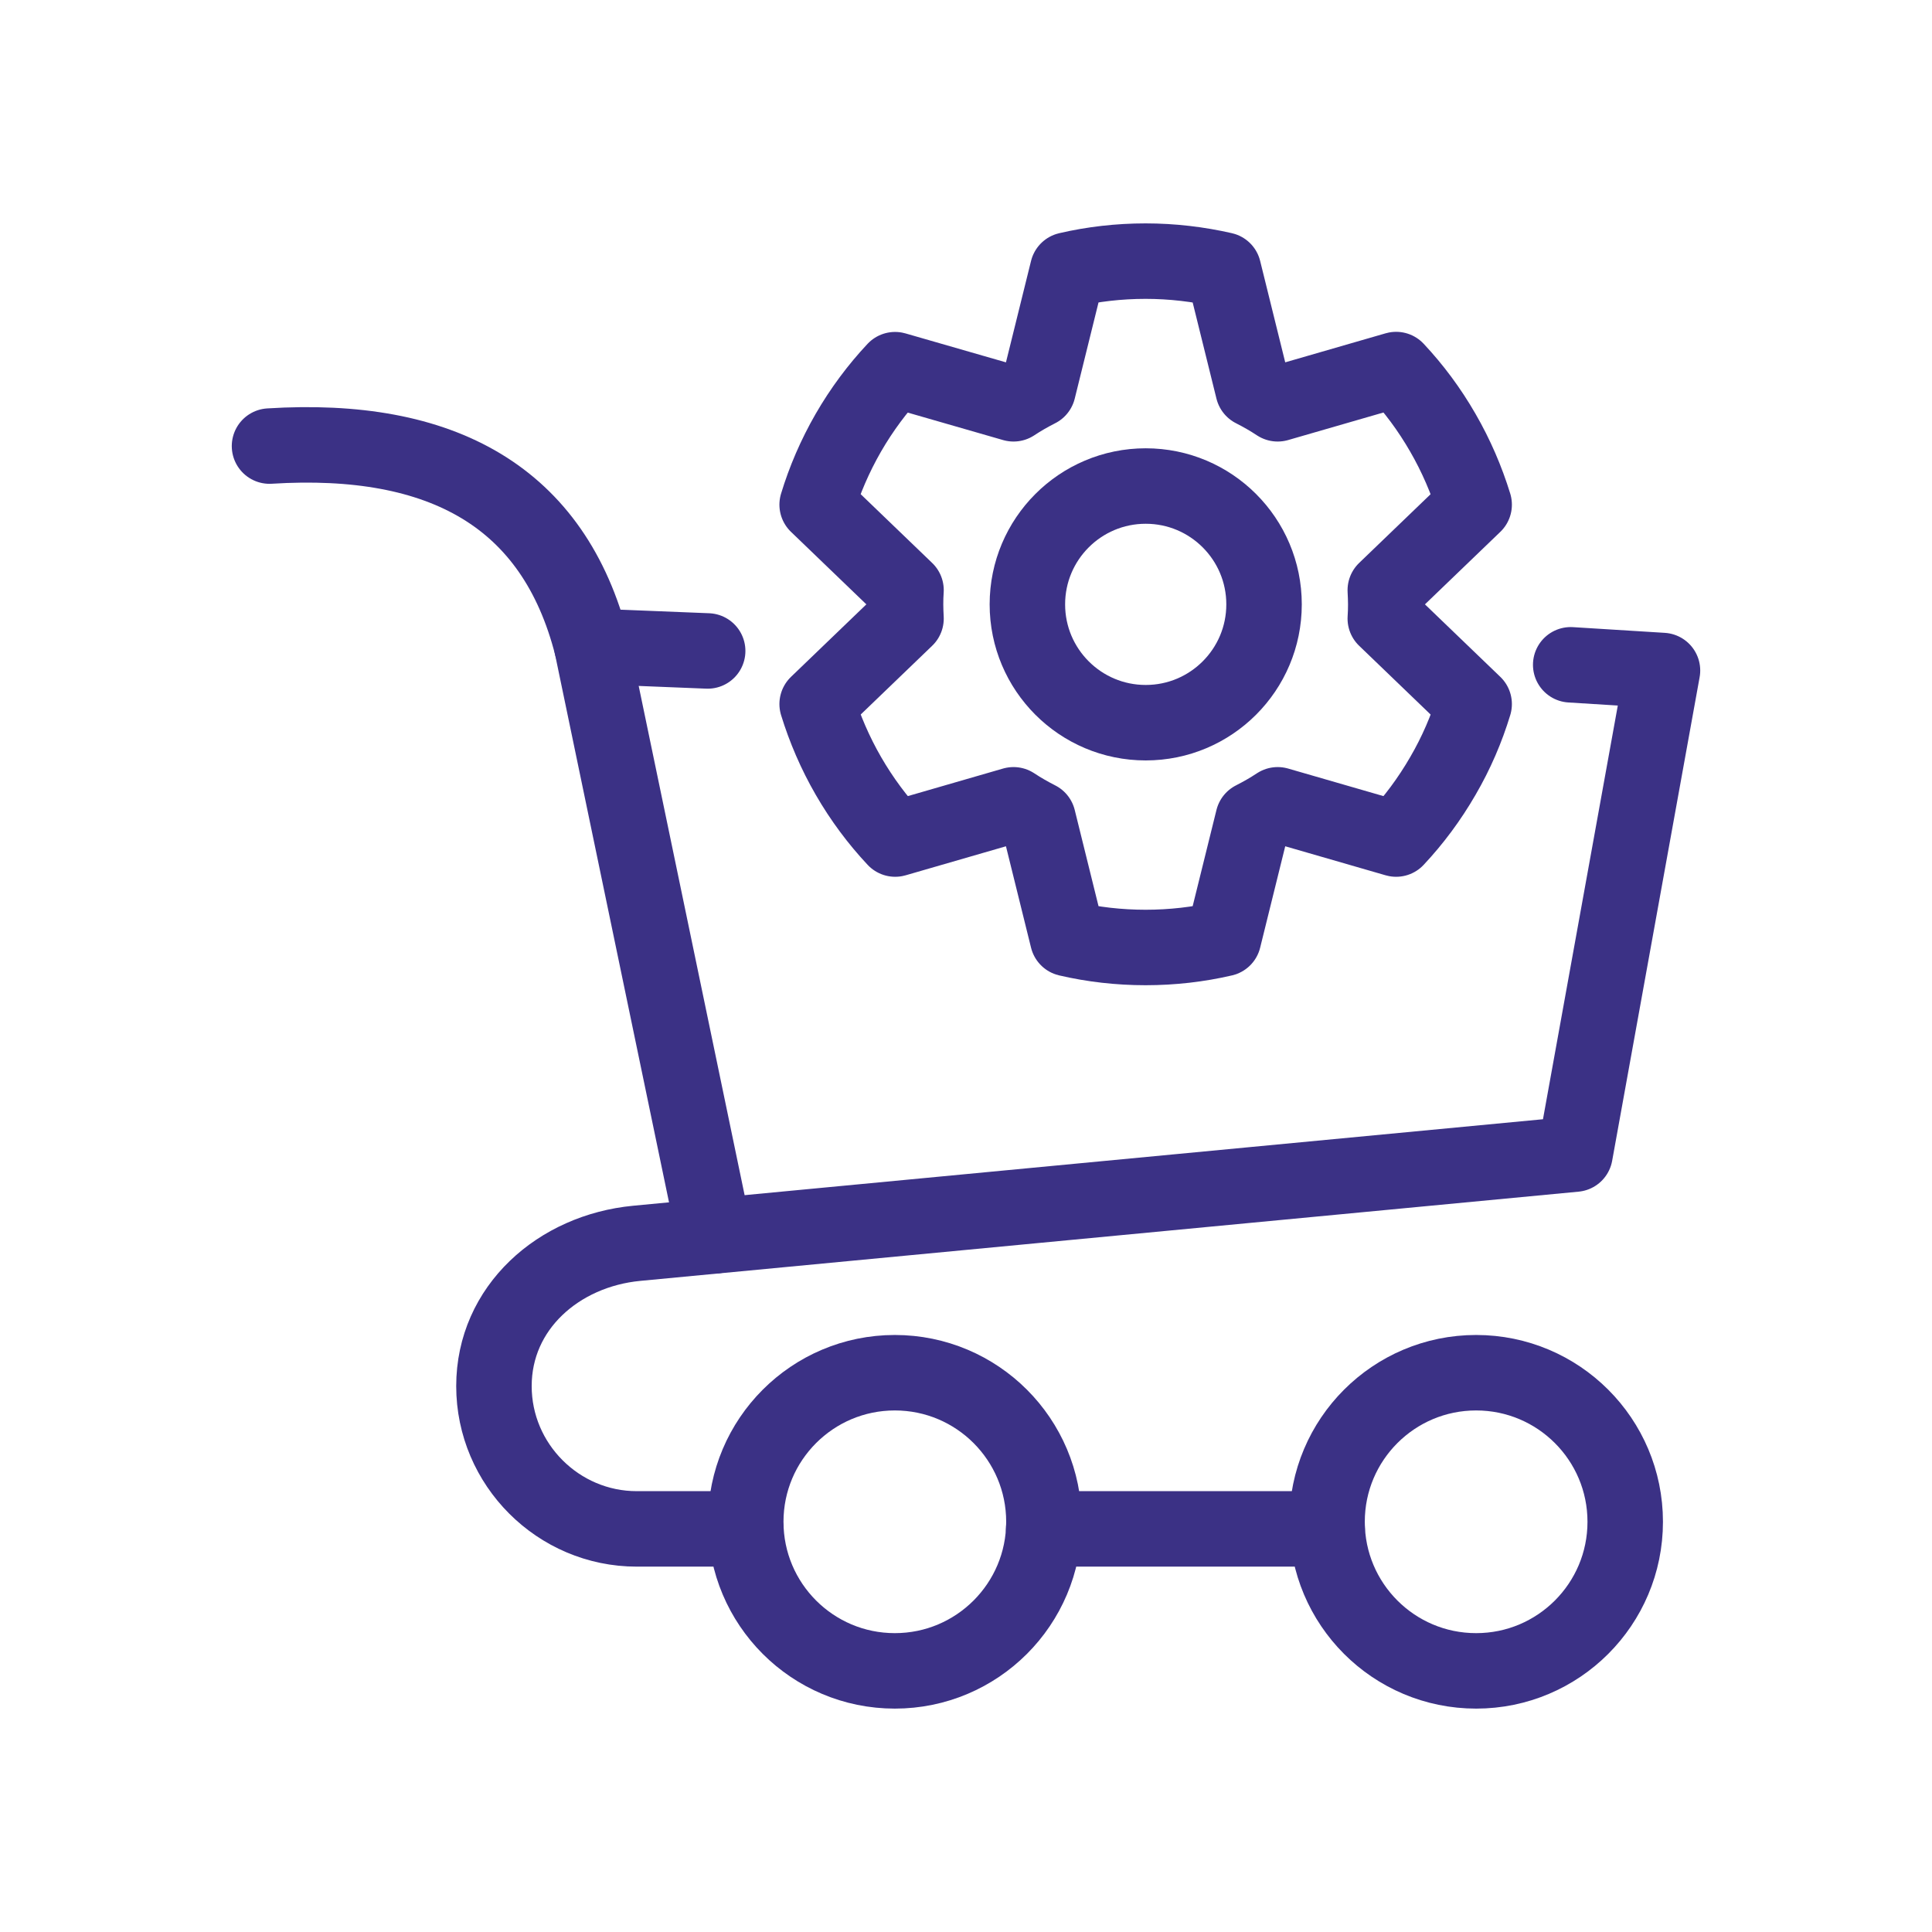
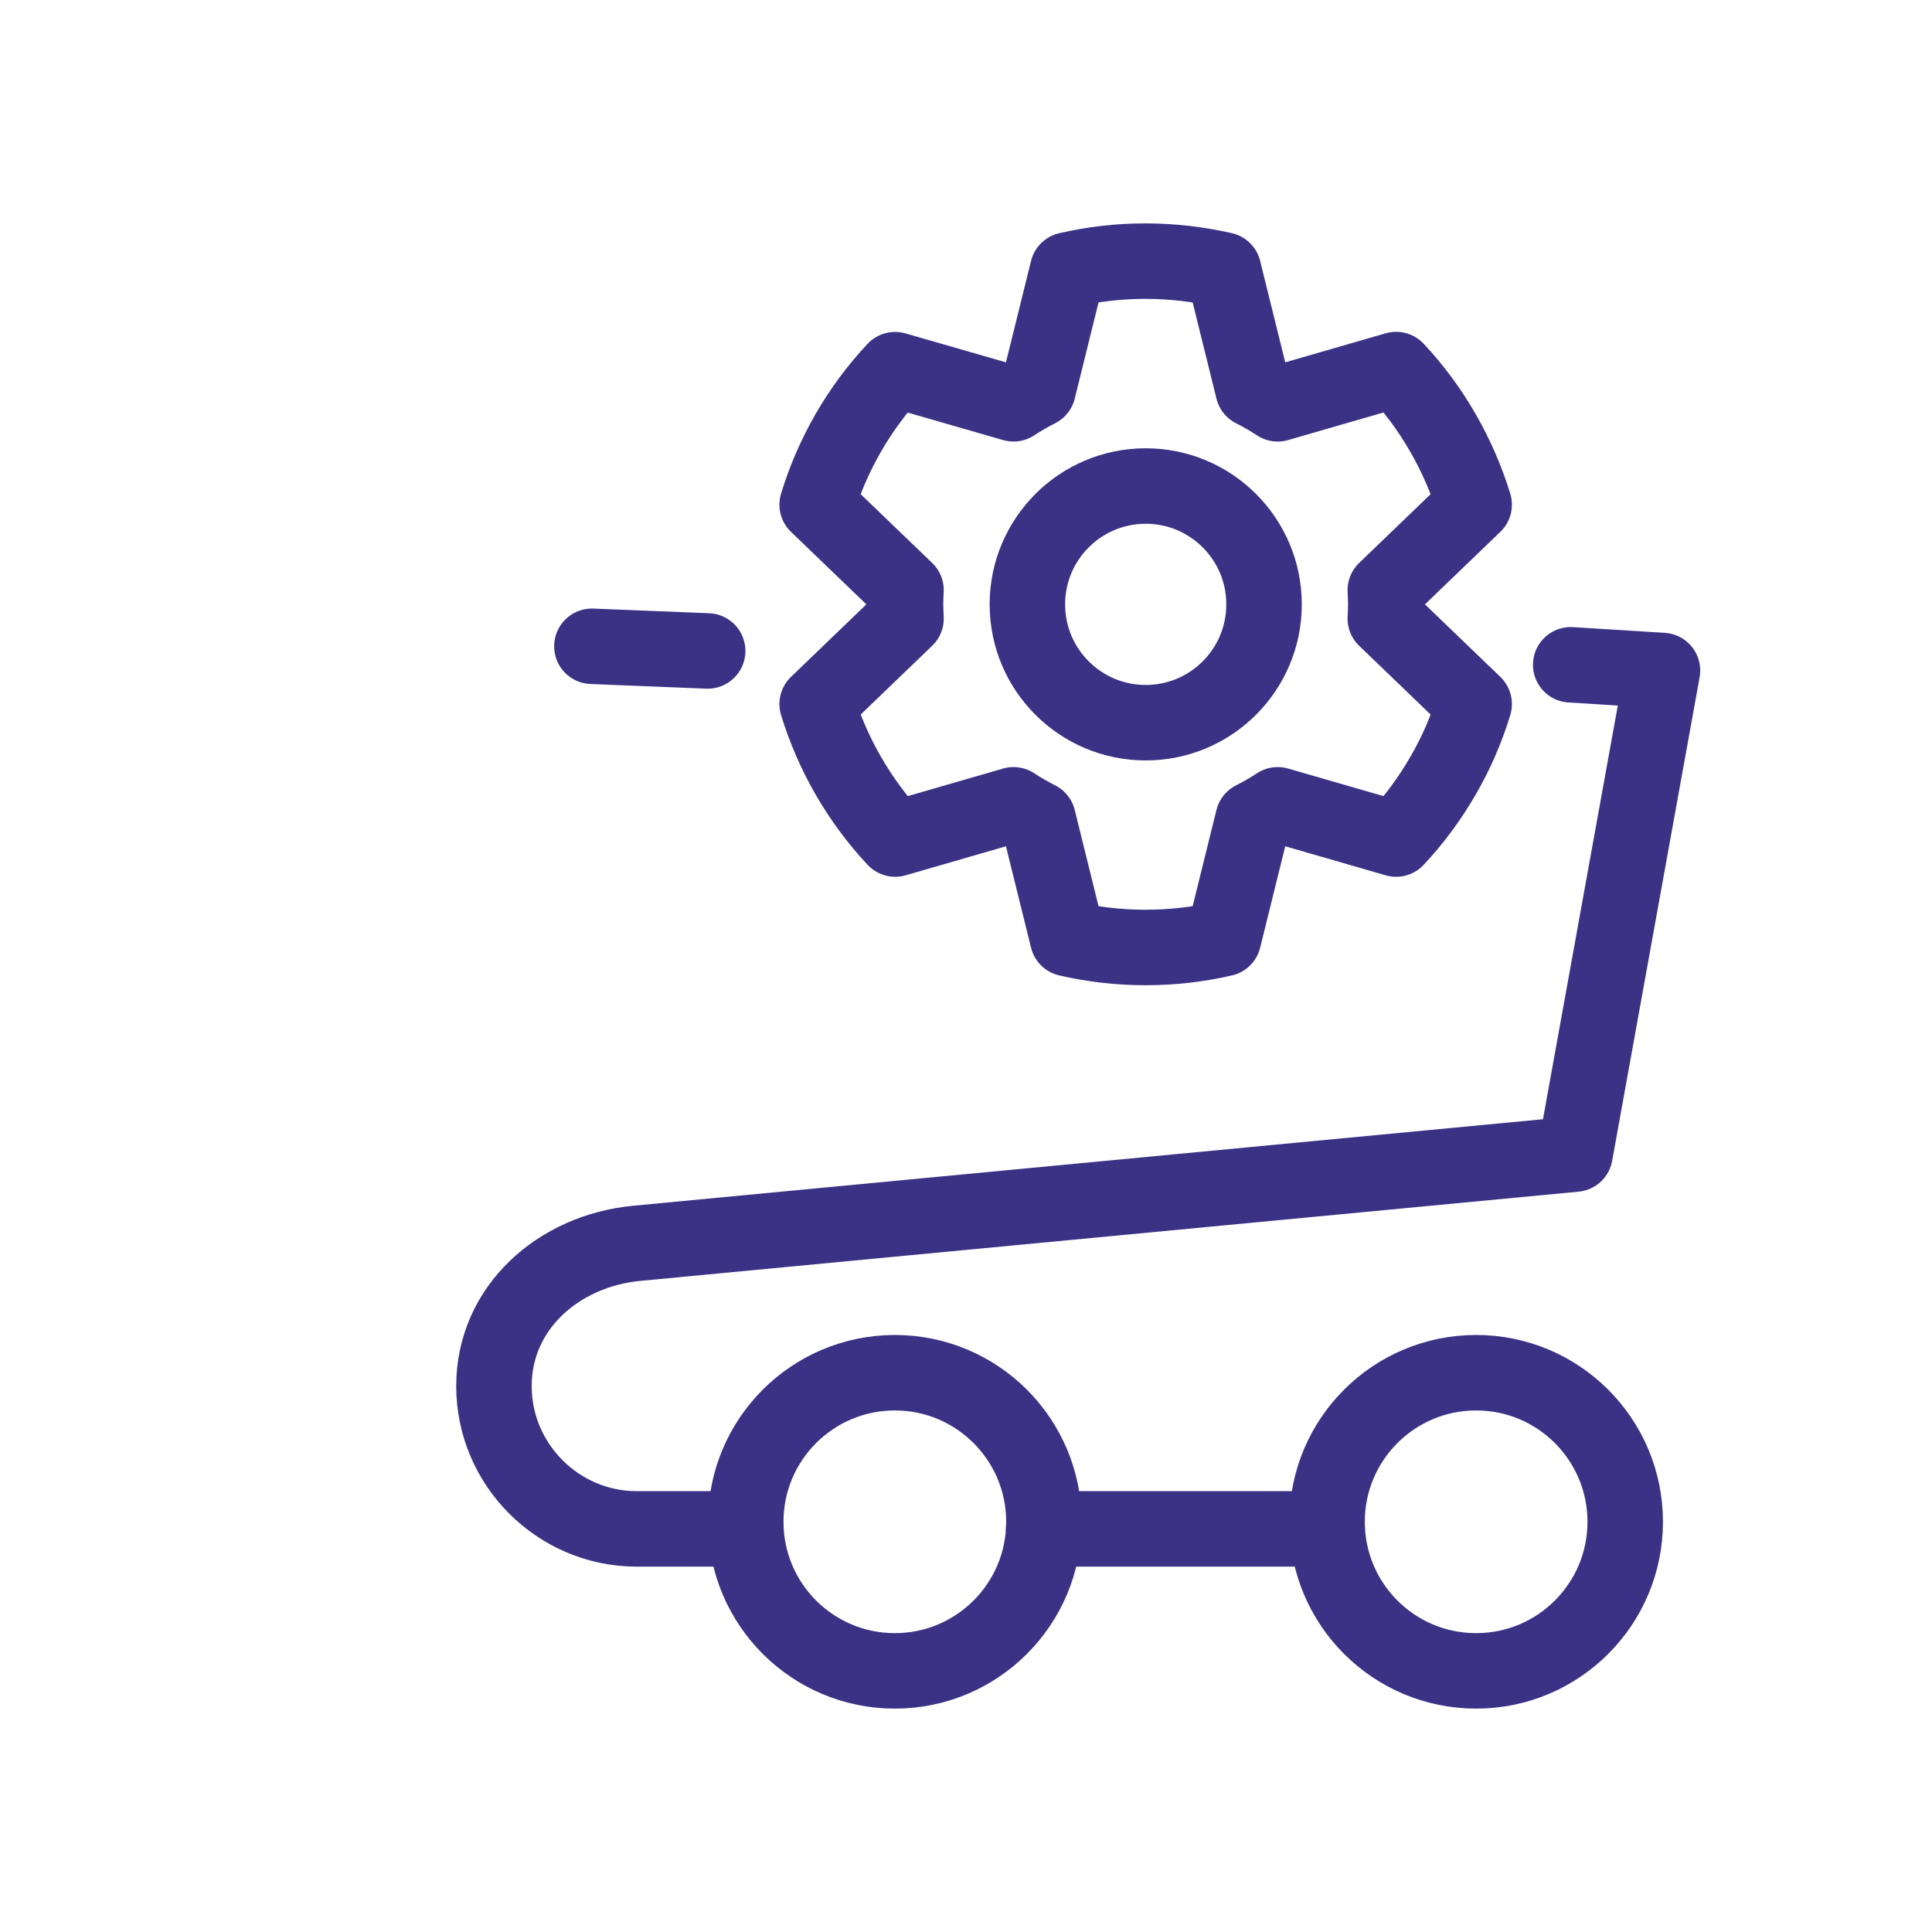
<svg xmlns="http://www.w3.org/2000/svg" xml:space="preserve" width="22.578mm" height="22.578mm" version="1.1" style="shape-rendering:geometricPrecision; text-rendering:geometricPrecision; image-rendering:optimizeQuality; fill-rule:evenodd; clip-rule:evenodd" viewBox="0 0 165.88 165.88">
  <defs>
    <style type="text/css">
   
    .str0 {stroke:#3B3185;stroke-width:6.48;stroke-linecap:round;stroke-linejoin:round;stroke-miterlimit:22.926}
    .fil0 {fill:none}
   
  </style>
  </defs>
  <g id="Layer_x0020_1">
    <g id="_2103327021520">
      <g>
        <g>
          <path class="fil0 str0" d="M89.13 70.32c-0.73,-0.37 -1.43,-0.77 -2.11,-1.22l-10.16 2.94c-1.51,-1.61 -2.86,-3.42 -4.01,-5.41 -1.15,-1.99 -2.04,-4.07 -2.69,-6.18l7.63 -7.34c-0.02,-0.4 -0.04,-0.81 -0.04,-1.22 0,-0.41 0.01,-0.81 0.04,-1.22l-7.63 -7.34c0.64,-2.11 1.53,-4.18 2.68,-6.18 1.15,-1.99 2.5,-3.8 4.01,-5.41l10.17 2.93c0.68,-0.45 1.38,-0.85 2.11,-1.22l2.54 -10.27c2.15,-0.5 4.39,-0.76 6.69,-0.76 2.3,0 4.54,0.27 6.69,0.76l2.54 10.27c0.73,0.37 1.43,0.77 2.11,1.22l10.17 -2.94c1.51,1.61 2.86,3.42 4.01,5.42 1.15,1.99 2.04,4.07 2.69,6.18l-7.63 7.34c0.02,0.4 0.04,0.81 0.04,1.22 0,0.41 -0.01,0.81 -0.04,1.22l7.63 7.34c-0.64,2.11 -1.53,4.19 -2.69,6.18 -1.15,1.99 -2.5,3.8 -4.01,5.41l-10.17 -2.94c-0.68,0.45 -1.38,0.85 -2.11,1.22l-2.54 10.27c-2.15,0.5 -4.39,0.76 -6.69,0.76 -2.3,0 -4.54,-0.26 -6.69,-0.76l-2.54 -10.27z" />
          <circle class="fil0 str0" cx="98.37" cy="51.89" r="10.16" />
        </g>
        <path class="fil0 str0" d="M113.95 131.27l-24.34 0m-25.58 0l-9.36 0c-6.74,0 -12.26,-5.52 -12.26,-12.26 0,-6.74 5.55,-11.62 12.26,-12.26l80.56 -7.66 7.51 -41.52 -7.88 -0.49" />
-         <path class="fil0 str0" d="M23.14 38.3c14.82,-0.93 24.42,4.35 27.68,17.19l10.53 50.62" />
        <line class="fil0 str0" x1="50.82" y1="55.49" x2="60.76" y2="55.89" />
        <circle class="fil0 str0" cx="76.83" cy="130.66" r="12.8" />
        <circle class="fil0 str0" cx="126.74" cy="130.66" r="12.8" />
      </g>
      <g>
        <rect class="fil0" x="-0" y="-0" width="165.88" height="165.88" />
        <rect class="fil0" x="10.37" y="10.37" width="145.15" height="145.15" rx="72.57" ry="72.57" />
        <rect class="fil0" x="10.37" y="10.37" width="145.15" height="145.15" />
        <rect class="fil0" x="20.74" y="20.74" width="124.41" height="124.41" />
-         <line class="fil0" x1="165.88" y1="0" x2="-0" y2="165.88" />
        <line class="fil0" x1="-0" y1="0" x2="165.88" y2="165.88" />
        <rect class="fil0" x="44.06" y="44.06" width="77.76" height="77.76" rx="38.88" ry="38.88" />
      </g>
    </g>
  </g>
</svg>